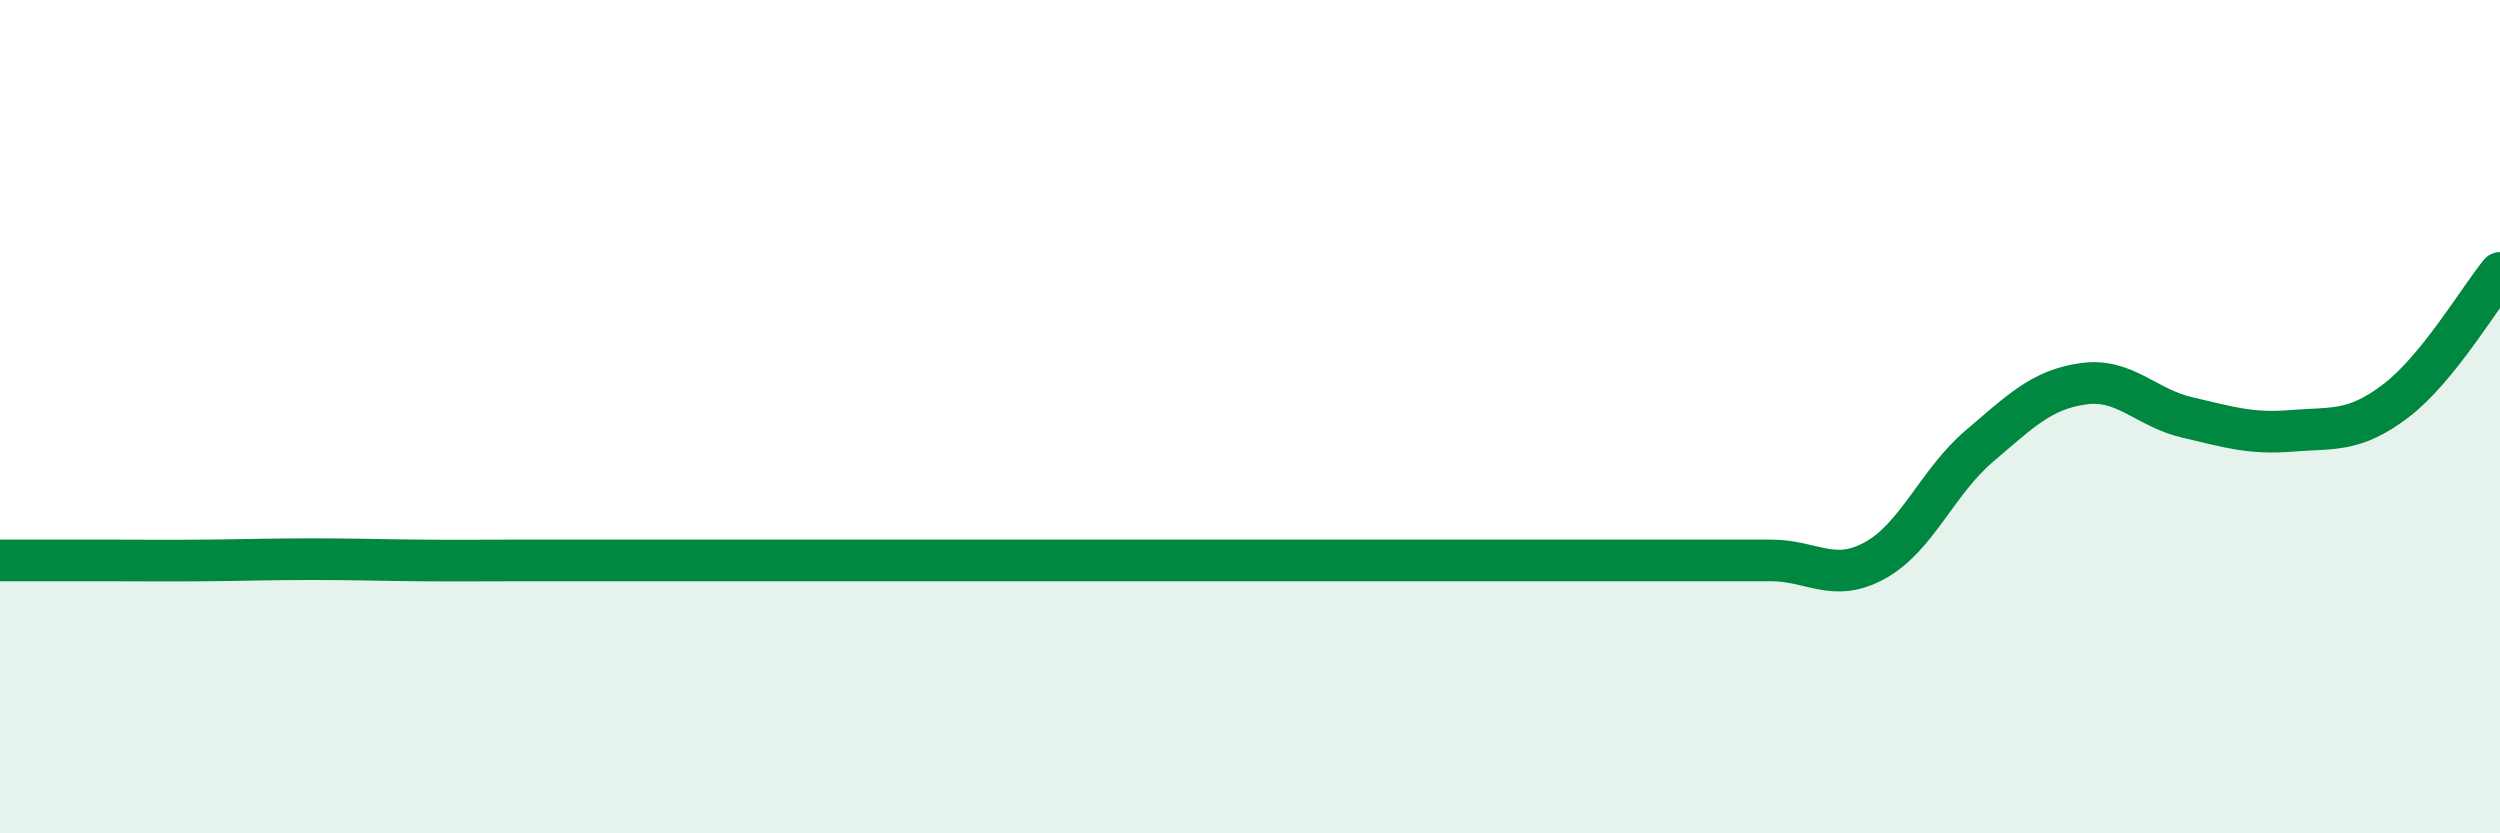
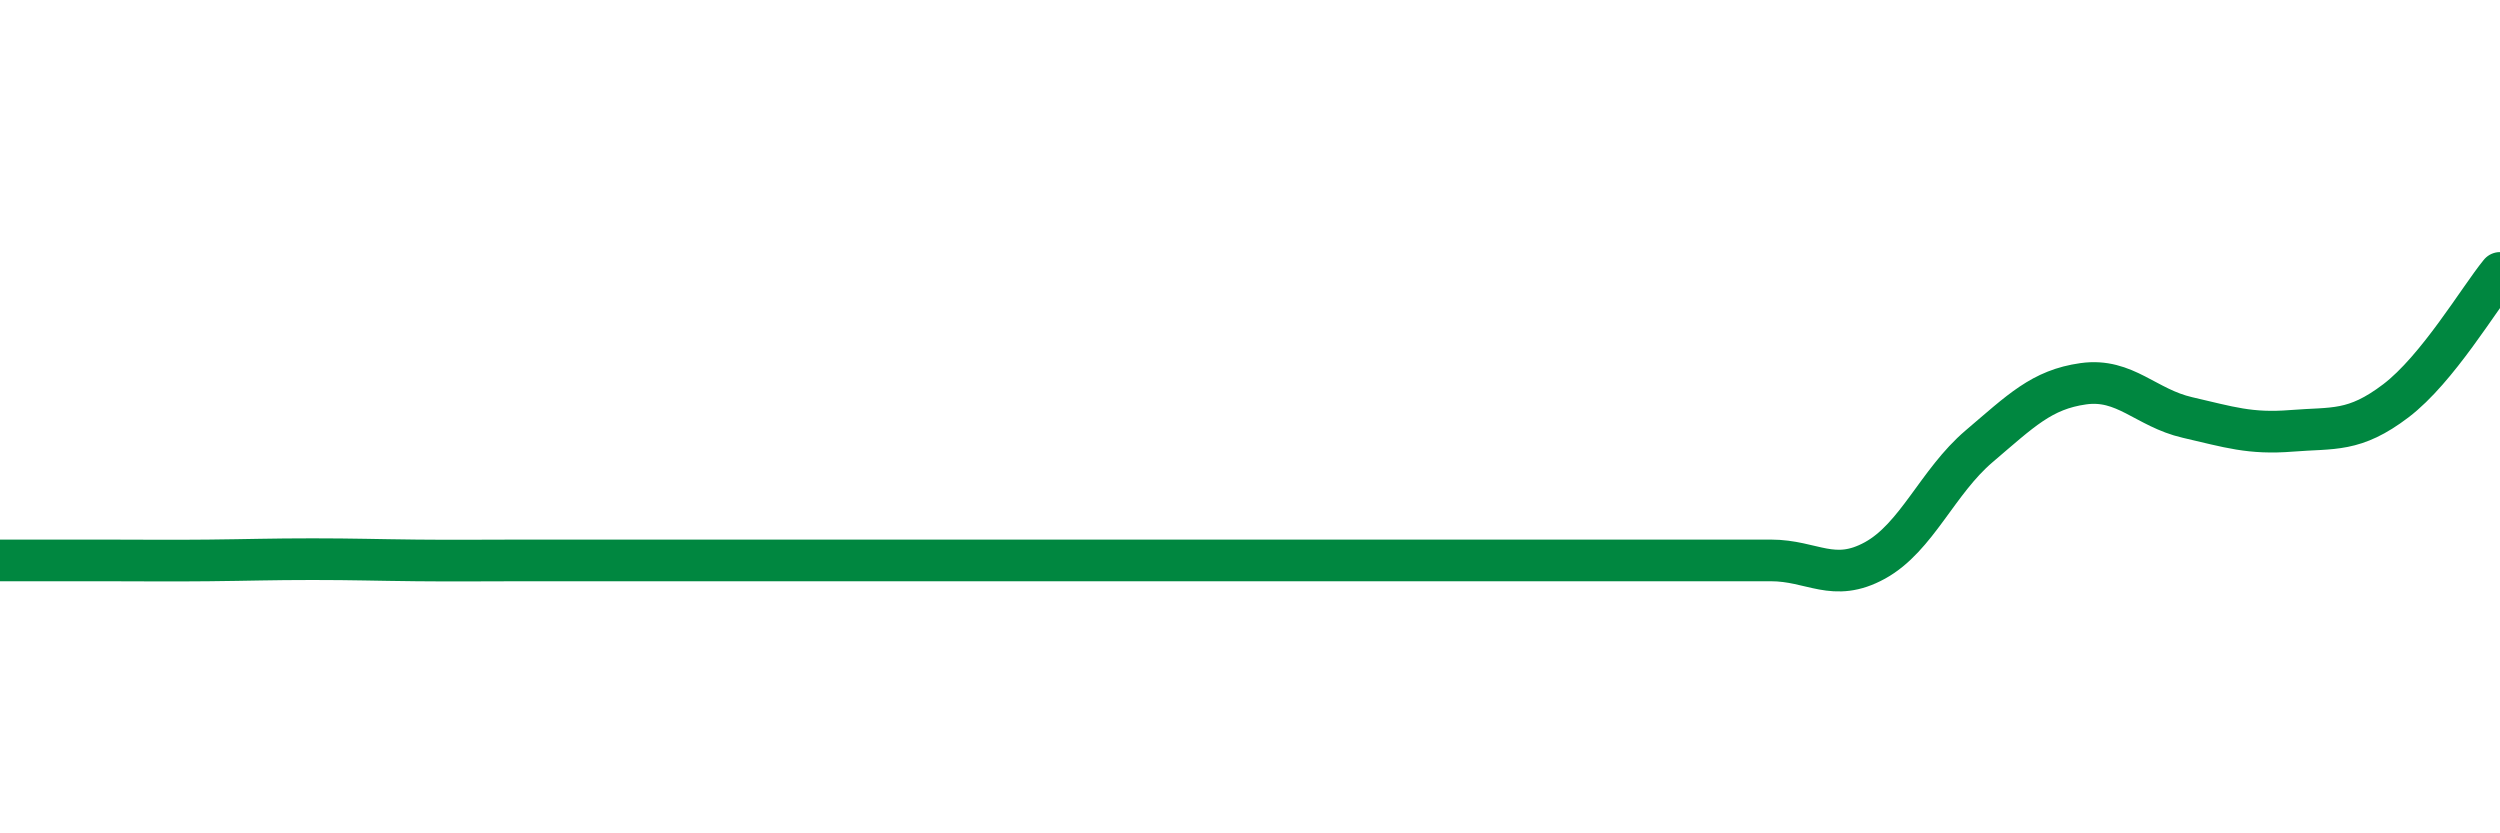
<svg xmlns="http://www.w3.org/2000/svg" width="60" height="20" viewBox="0 0 60 20">
-   <path d="M 0,13.45 C 0.5,13.45 1.5,13.45 2.5,13.45 C 3.5,13.45 4,13.46 5,13.45 C 6,13.44 6.5,13.42 7.5,13.42 C 8.5,13.42 9,13.44 10,13.45 C 11,13.46 11.5,13.45 12.5,13.45 C 13.5,13.45 14,13.45 15,13.45 C 16,13.45 16.5,13.45 17.5,13.45 C 18.5,13.45 19,13.45 20,13.45 C 21,13.45 21.5,13.45 22.5,13.45 C 23.5,13.45 24,13.45 25,13.45 C 26,13.45 26.5,13.45 27.5,13.45 C 28.5,13.45 29,13.45 30,13.45 C 31,13.45 31.5,13.45 32.5,13.45 C 33.5,13.45 34,13.45 35,13.45 C 36,13.45 36.5,13.45 37.5,13.45 C 38.5,13.45 39,13.45 40,13.45 C 41,13.45 41.5,13.45 42.5,13.45 C 43.5,13.45 44,14 45,13.45 C 46,12.9 46.5,11.56 47.5,10.71 C 48.5,9.86 49,9.35 50,9.21 C 51,9.07 51.5,9.79 52.5,10.02 C 53.5,10.25 54,10.42 55,10.34 C 56,10.26 56.5,10.38 57.5,9.62 C 58.5,8.86 59.5,7.16 60,6.55L60 20L0 20Z" fill="#008740" opacity="0.1" stroke-linecap="round" stroke-linejoin="round" />
  <path d="M 0,13.45 C 0.5,13.45 1.5,13.45 2.5,13.45 C 3.5,13.45 4,13.46 5,13.45 C 6,13.44 6.5,13.42 7.5,13.42 C 8.5,13.42 9,13.44 10,13.45 C 11,13.46 11.5,13.45 12.5,13.45 C 13.5,13.45 14,13.45 15,13.45 C 16,13.45 16.5,13.45 17.5,13.45 C 18.5,13.45 19,13.45 20,13.45 C 21,13.45 21.5,13.45 22.5,13.45 C 23.5,13.45 24,13.45 25,13.45 C 26,13.45 26.5,13.45 27.5,13.45 C 28.5,13.45 29,13.45 30,13.45 C 31,13.45 31.5,13.45 32.5,13.45 C 33.5,13.45 34,13.45 35,13.45 C 36,13.45 36.5,13.45 37.5,13.45 C 38.5,13.45 39,13.45 40,13.45 C 41,13.45 41.5,13.45 42.5,13.45 C 43.5,13.45 44,14 45,13.45 C 46,12.9 46.5,11.56 47.5,10.71 C 48.5,9.86 49,9.35 50,9.21 C 51,9.07 51.5,9.79 52.5,10.02 C 53.5,10.25 54,10.42 55,10.34 C 56,10.26 56.5,10.38 57.5,9.62 C 58.5,8.86 59.5,7.16 60,6.55" stroke="#008740" stroke-width="1" fill="none" stroke-linecap="round" stroke-linejoin="round" />
</svg>